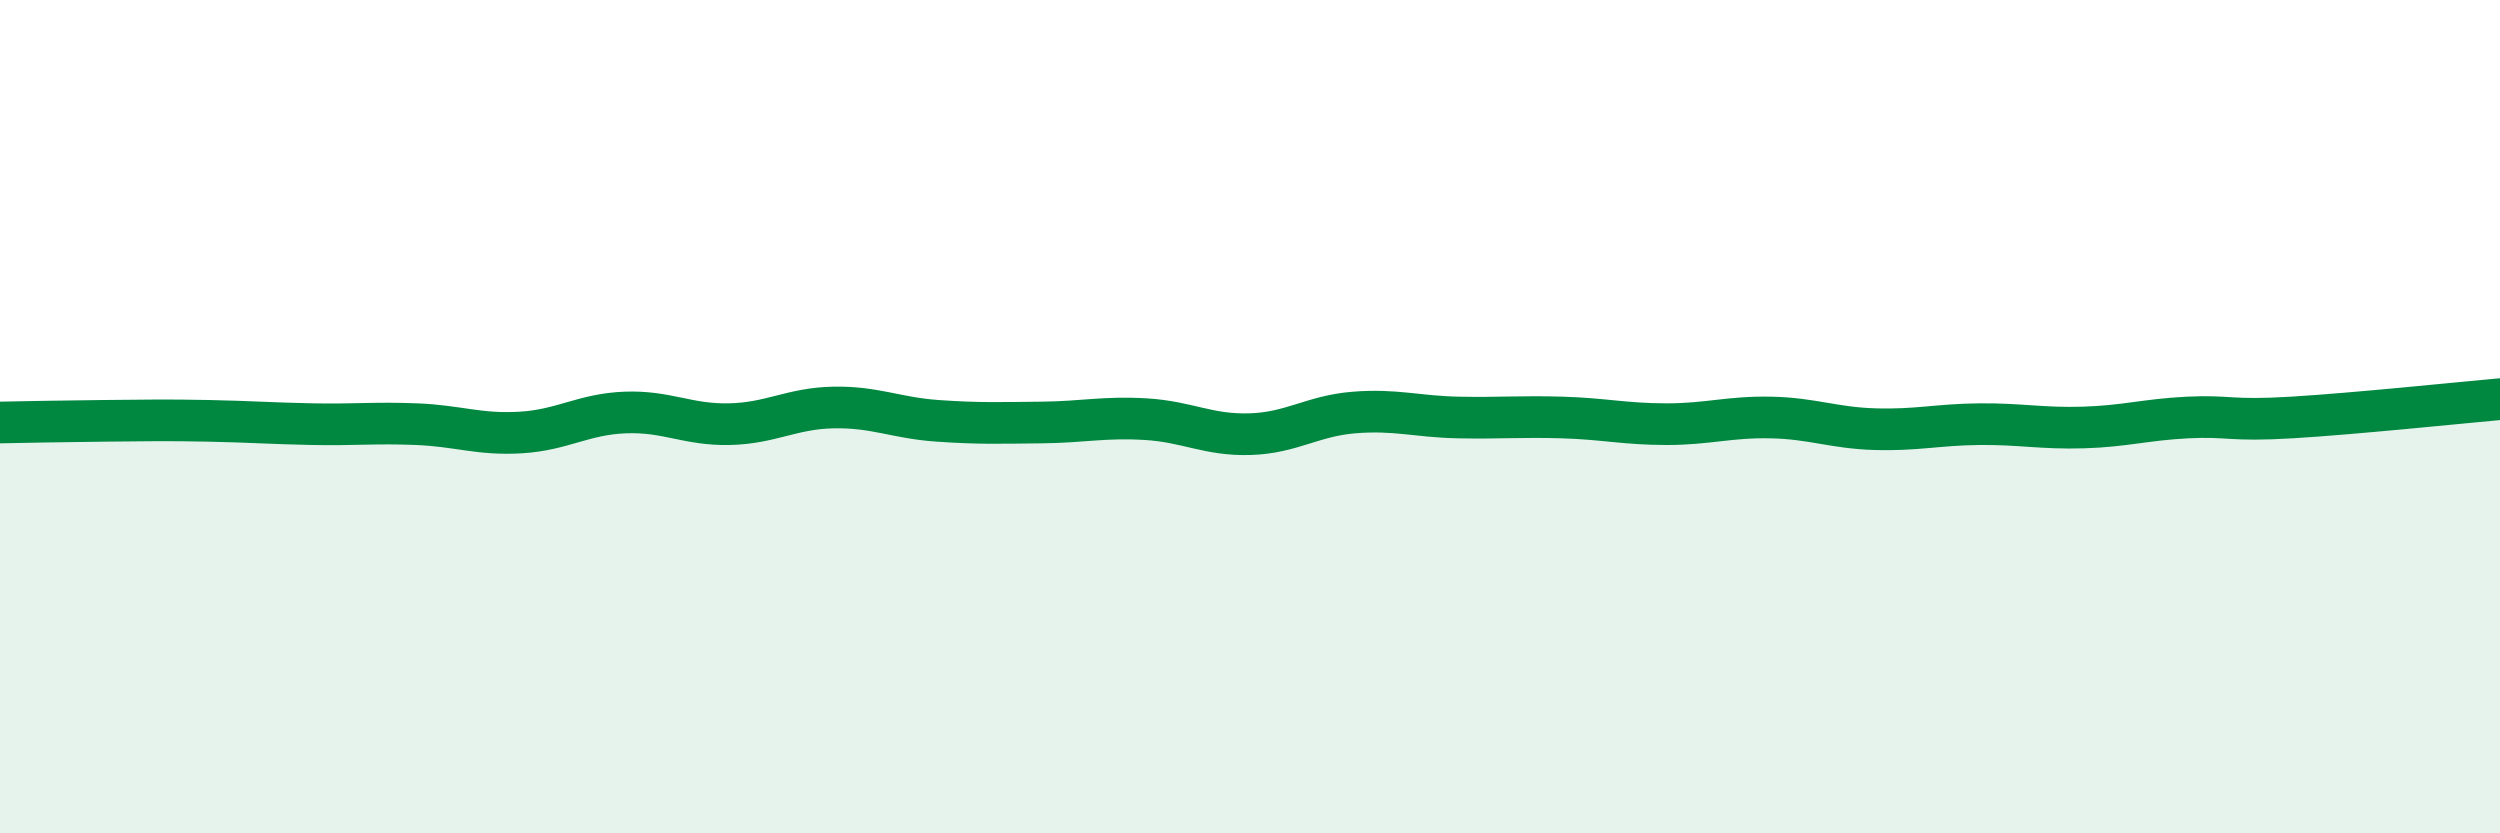
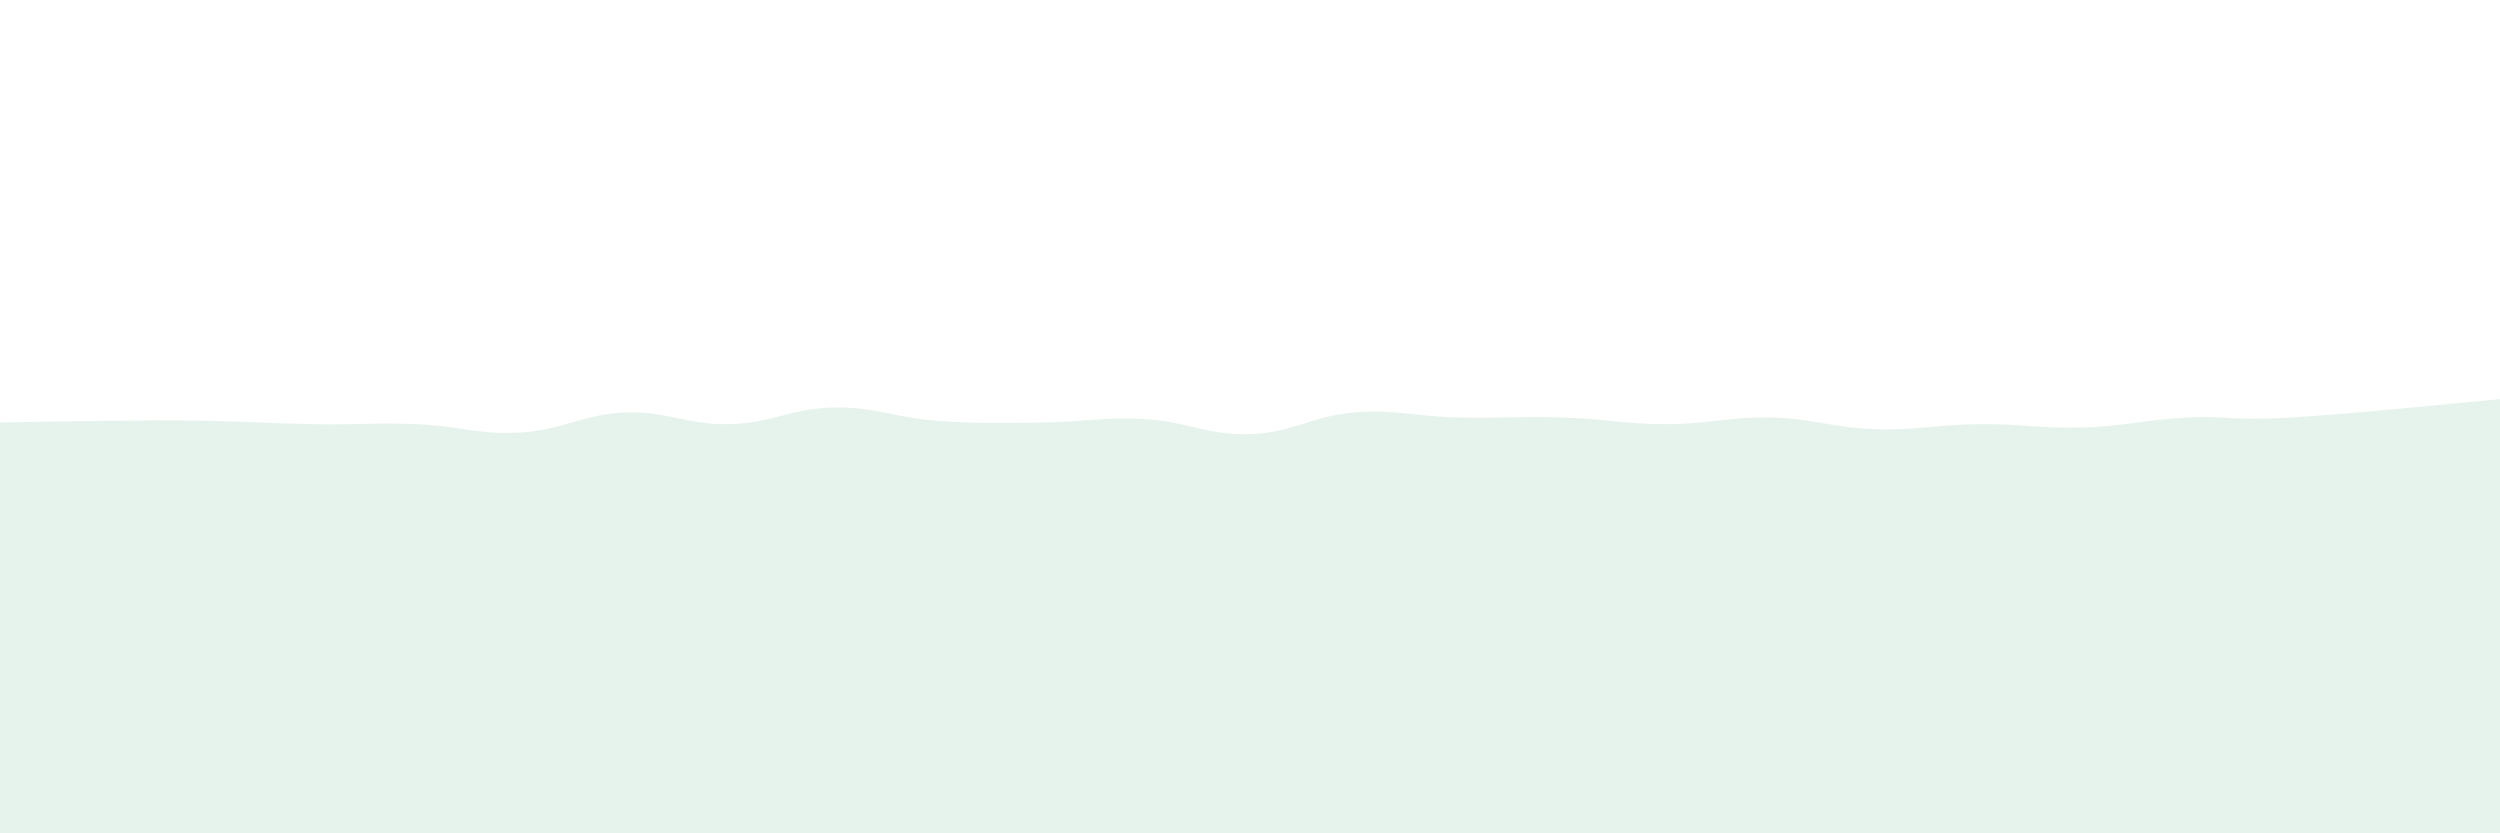
<svg xmlns="http://www.w3.org/2000/svg" width="60" height="20" viewBox="0 0 60 20">
  <path d="M 0,10.14 C 0.5,10.13 1.5,10.11 2.5,10.1 C 3.5,10.09 4,10.08 5,10.1 C 6,10.12 6.5,10.16 7.5,10.18 C 8.5,10.2 9,10.14 10,10.18 C 11,10.22 11.5,10.44 12.5,10.38 C 13.5,10.32 14,9.94 15,9.9 C 16,9.86 16.5,10.2 17.5,10.18 C 18.5,10.16 19,9.8 20,9.78 C 21,9.76 21.5,10.03 22.5,10.1 C 23.5,10.17 24,10.15 25,10.14 C 26,10.13 26.5,10 27.5,10.06 C 28.5,10.12 29,10.45 30,10.42 C 31,10.39 31.5,9.98 32.5,9.9 C 33.5,9.82 34,10 35,10.02 C 36,10.04 36.5,9.99 37.5,10.02 C 38.5,10.05 39,10.18 40,10.18 C 41,10.18 41.5,10 42.5,10.02 C 43.5,10.04 44,10.27 45,10.3 C 46,10.33 46.5,10.19 47.5,10.18 C 48.5,10.17 49,10.29 50,10.26 C 51,10.23 51.5,10.07 52.5,10.02 C 53.5,9.97 53.5,10.11 55,10.02 C 56.5,9.93 59,9.67 60,9.58L60 20L0 20Z" fill="#008740" opacity="0.1" stroke-linecap="round" stroke-linejoin="round" />
-   <path d="M 0,10.14 C 0.5,10.13 1.5,10.11 2.5,10.1 C 3.5,10.09 4,10.08 5,10.1 C 6,10.12 6.5,10.16 7.5,10.18 C 8.5,10.2 9,10.14 10,10.18 C 11,10.22 11.5,10.44 12.5,10.38 C 13.5,10.32 14,9.94 15,9.9 C 16,9.86 16.5,10.2 17.5,10.18 C 18.5,10.16 19,9.8 20,9.78 C 21,9.76 21.5,10.03 22.5,10.1 C 23.5,10.17 24,10.15 25,10.14 C 26,10.13 26.5,10 27.5,10.06 C 28.5,10.12 29,10.45 30,10.42 C 31,10.39 31.5,9.98 32.5,9.9 C 33.5,9.82 34,10 35,10.02 C 36,10.04 36.5,9.99 37.5,10.02 C 38.5,10.05 39,10.18 40,10.18 C 41,10.18 41.5,10 42.5,10.02 C 43.5,10.04 44,10.27 45,10.3 C 46,10.33 46.5,10.19 47.5,10.18 C 48.5,10.17 49,10.29 50,10.26 C 51,10.23 51.5,10.07 52.5,10.02 C 53.5,9.97 53.5,10.11 55,10.02 C 56.5,9.93 59,9.67 60,9.58" stroke="#008740" stroke-width="1" fill="none" stroke-linecap="round" stroke-linejoin="round" />
</svg>